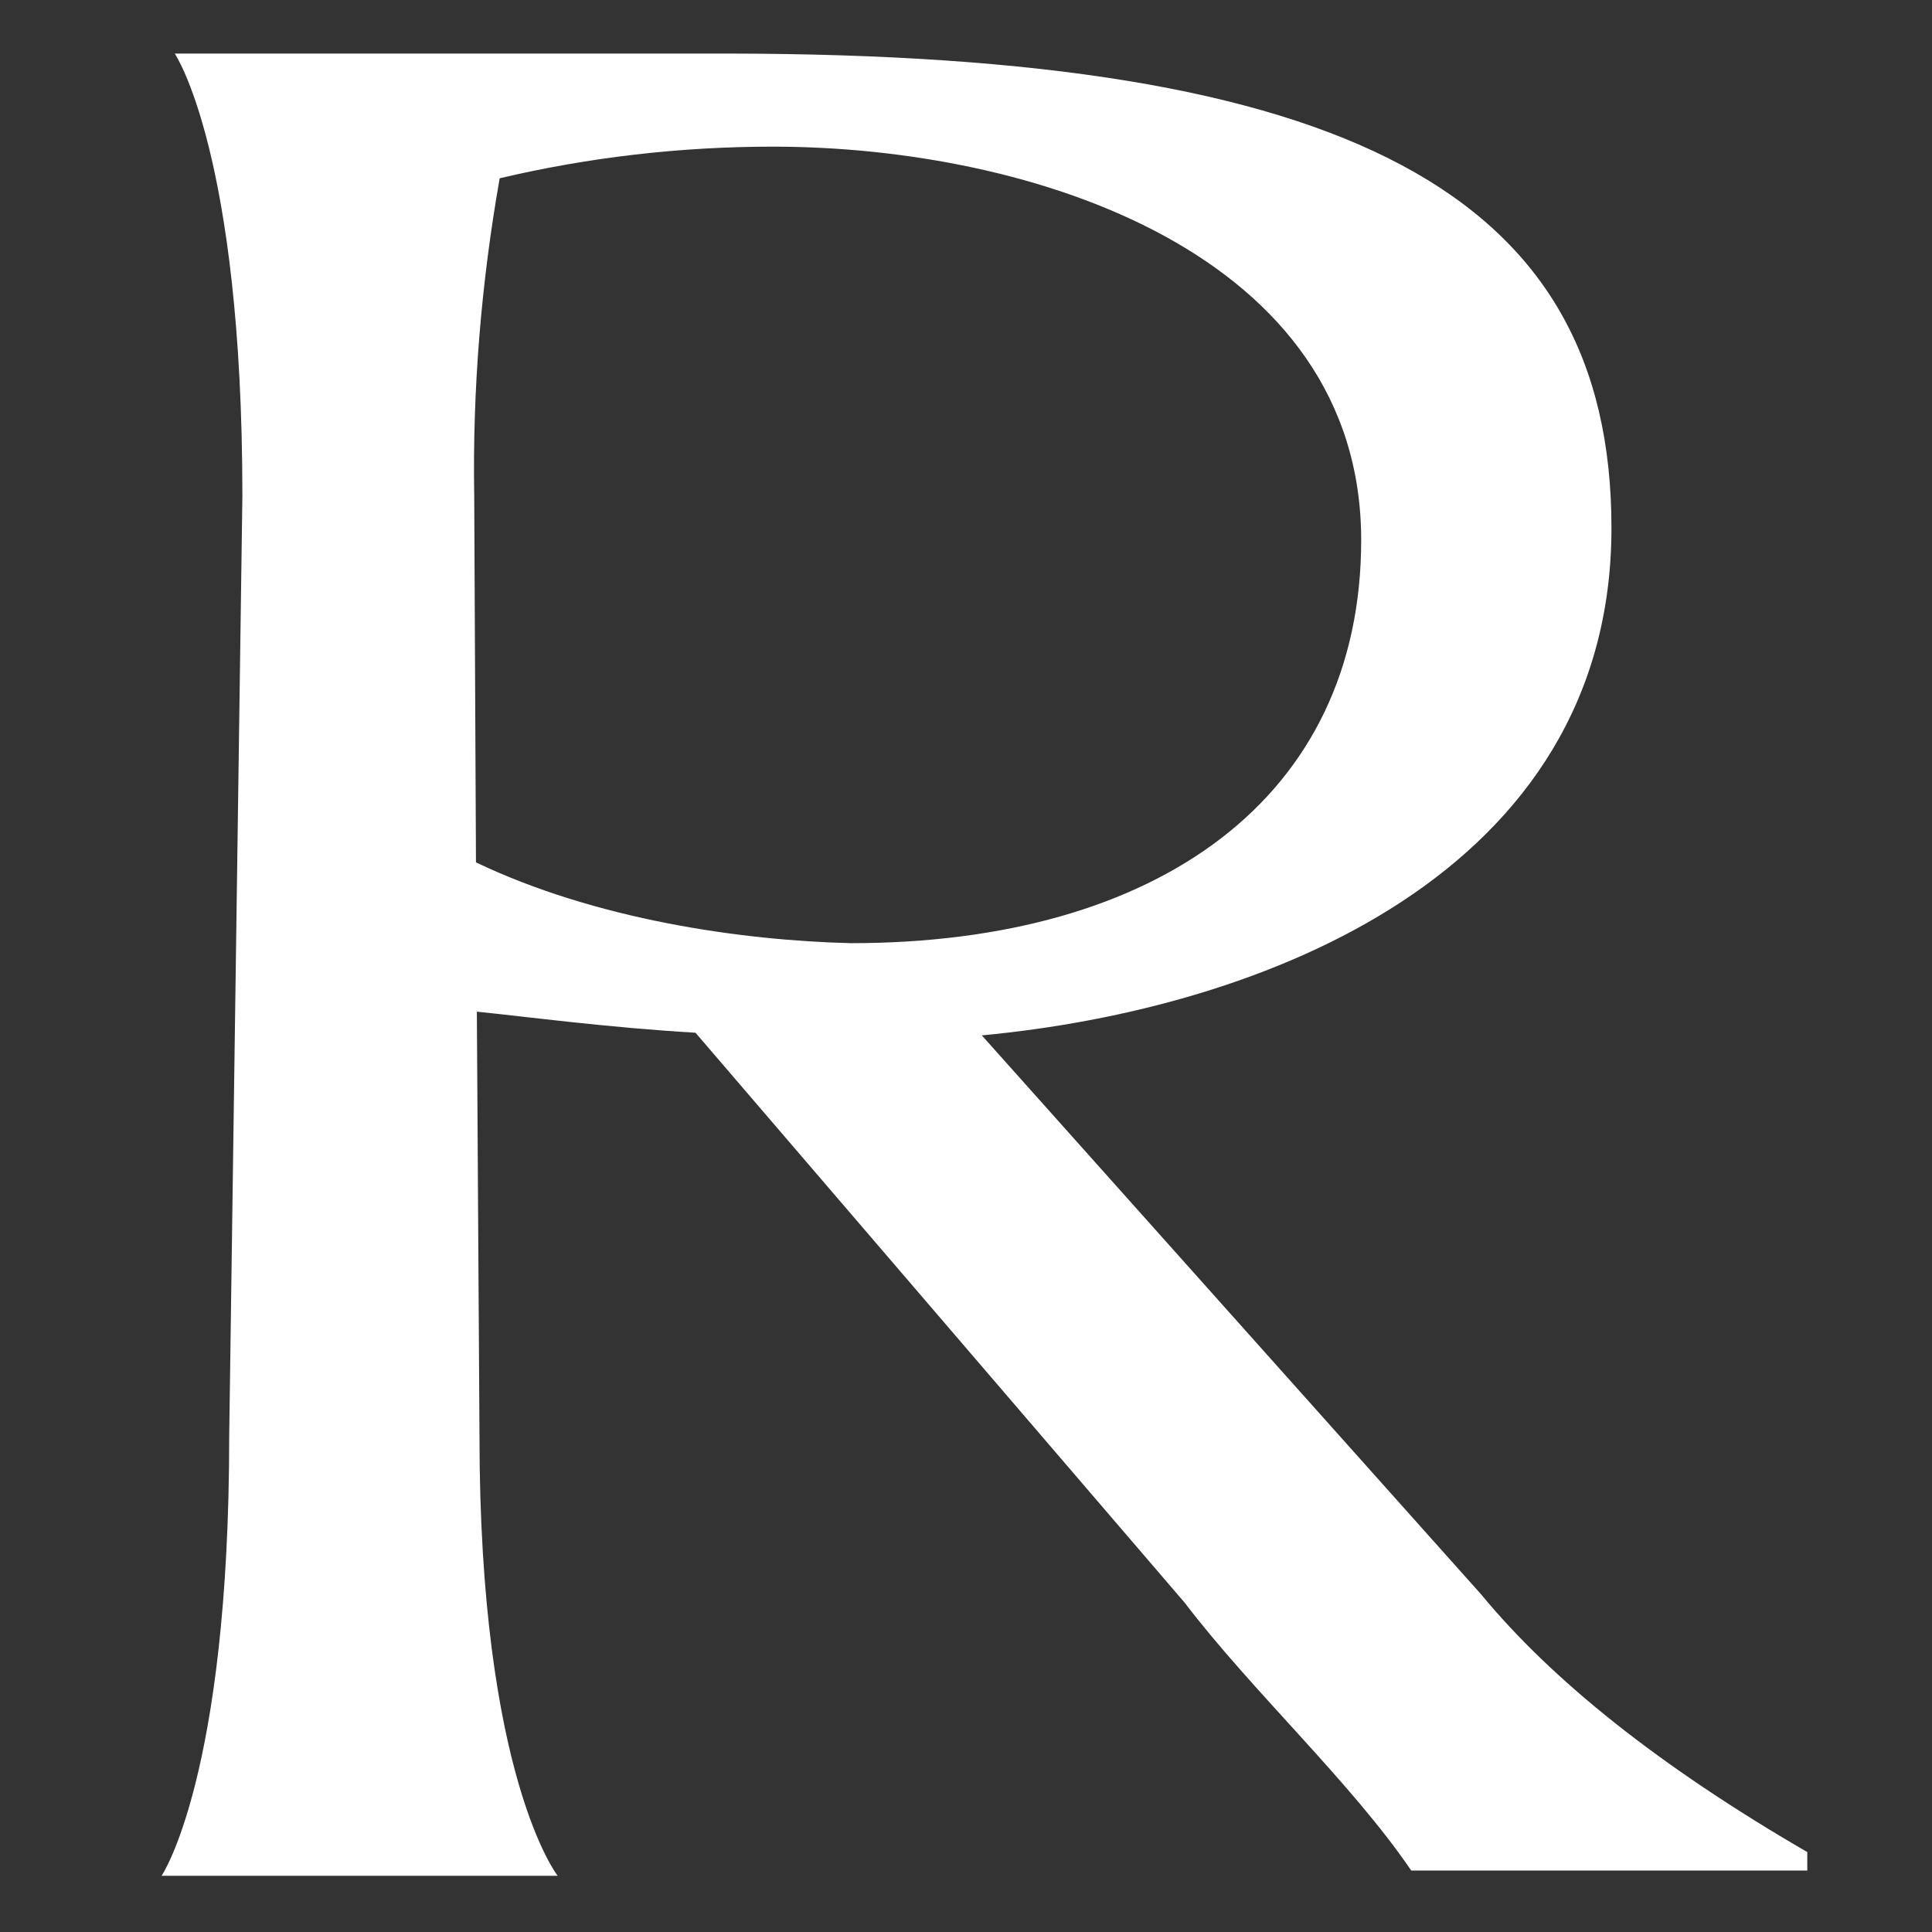
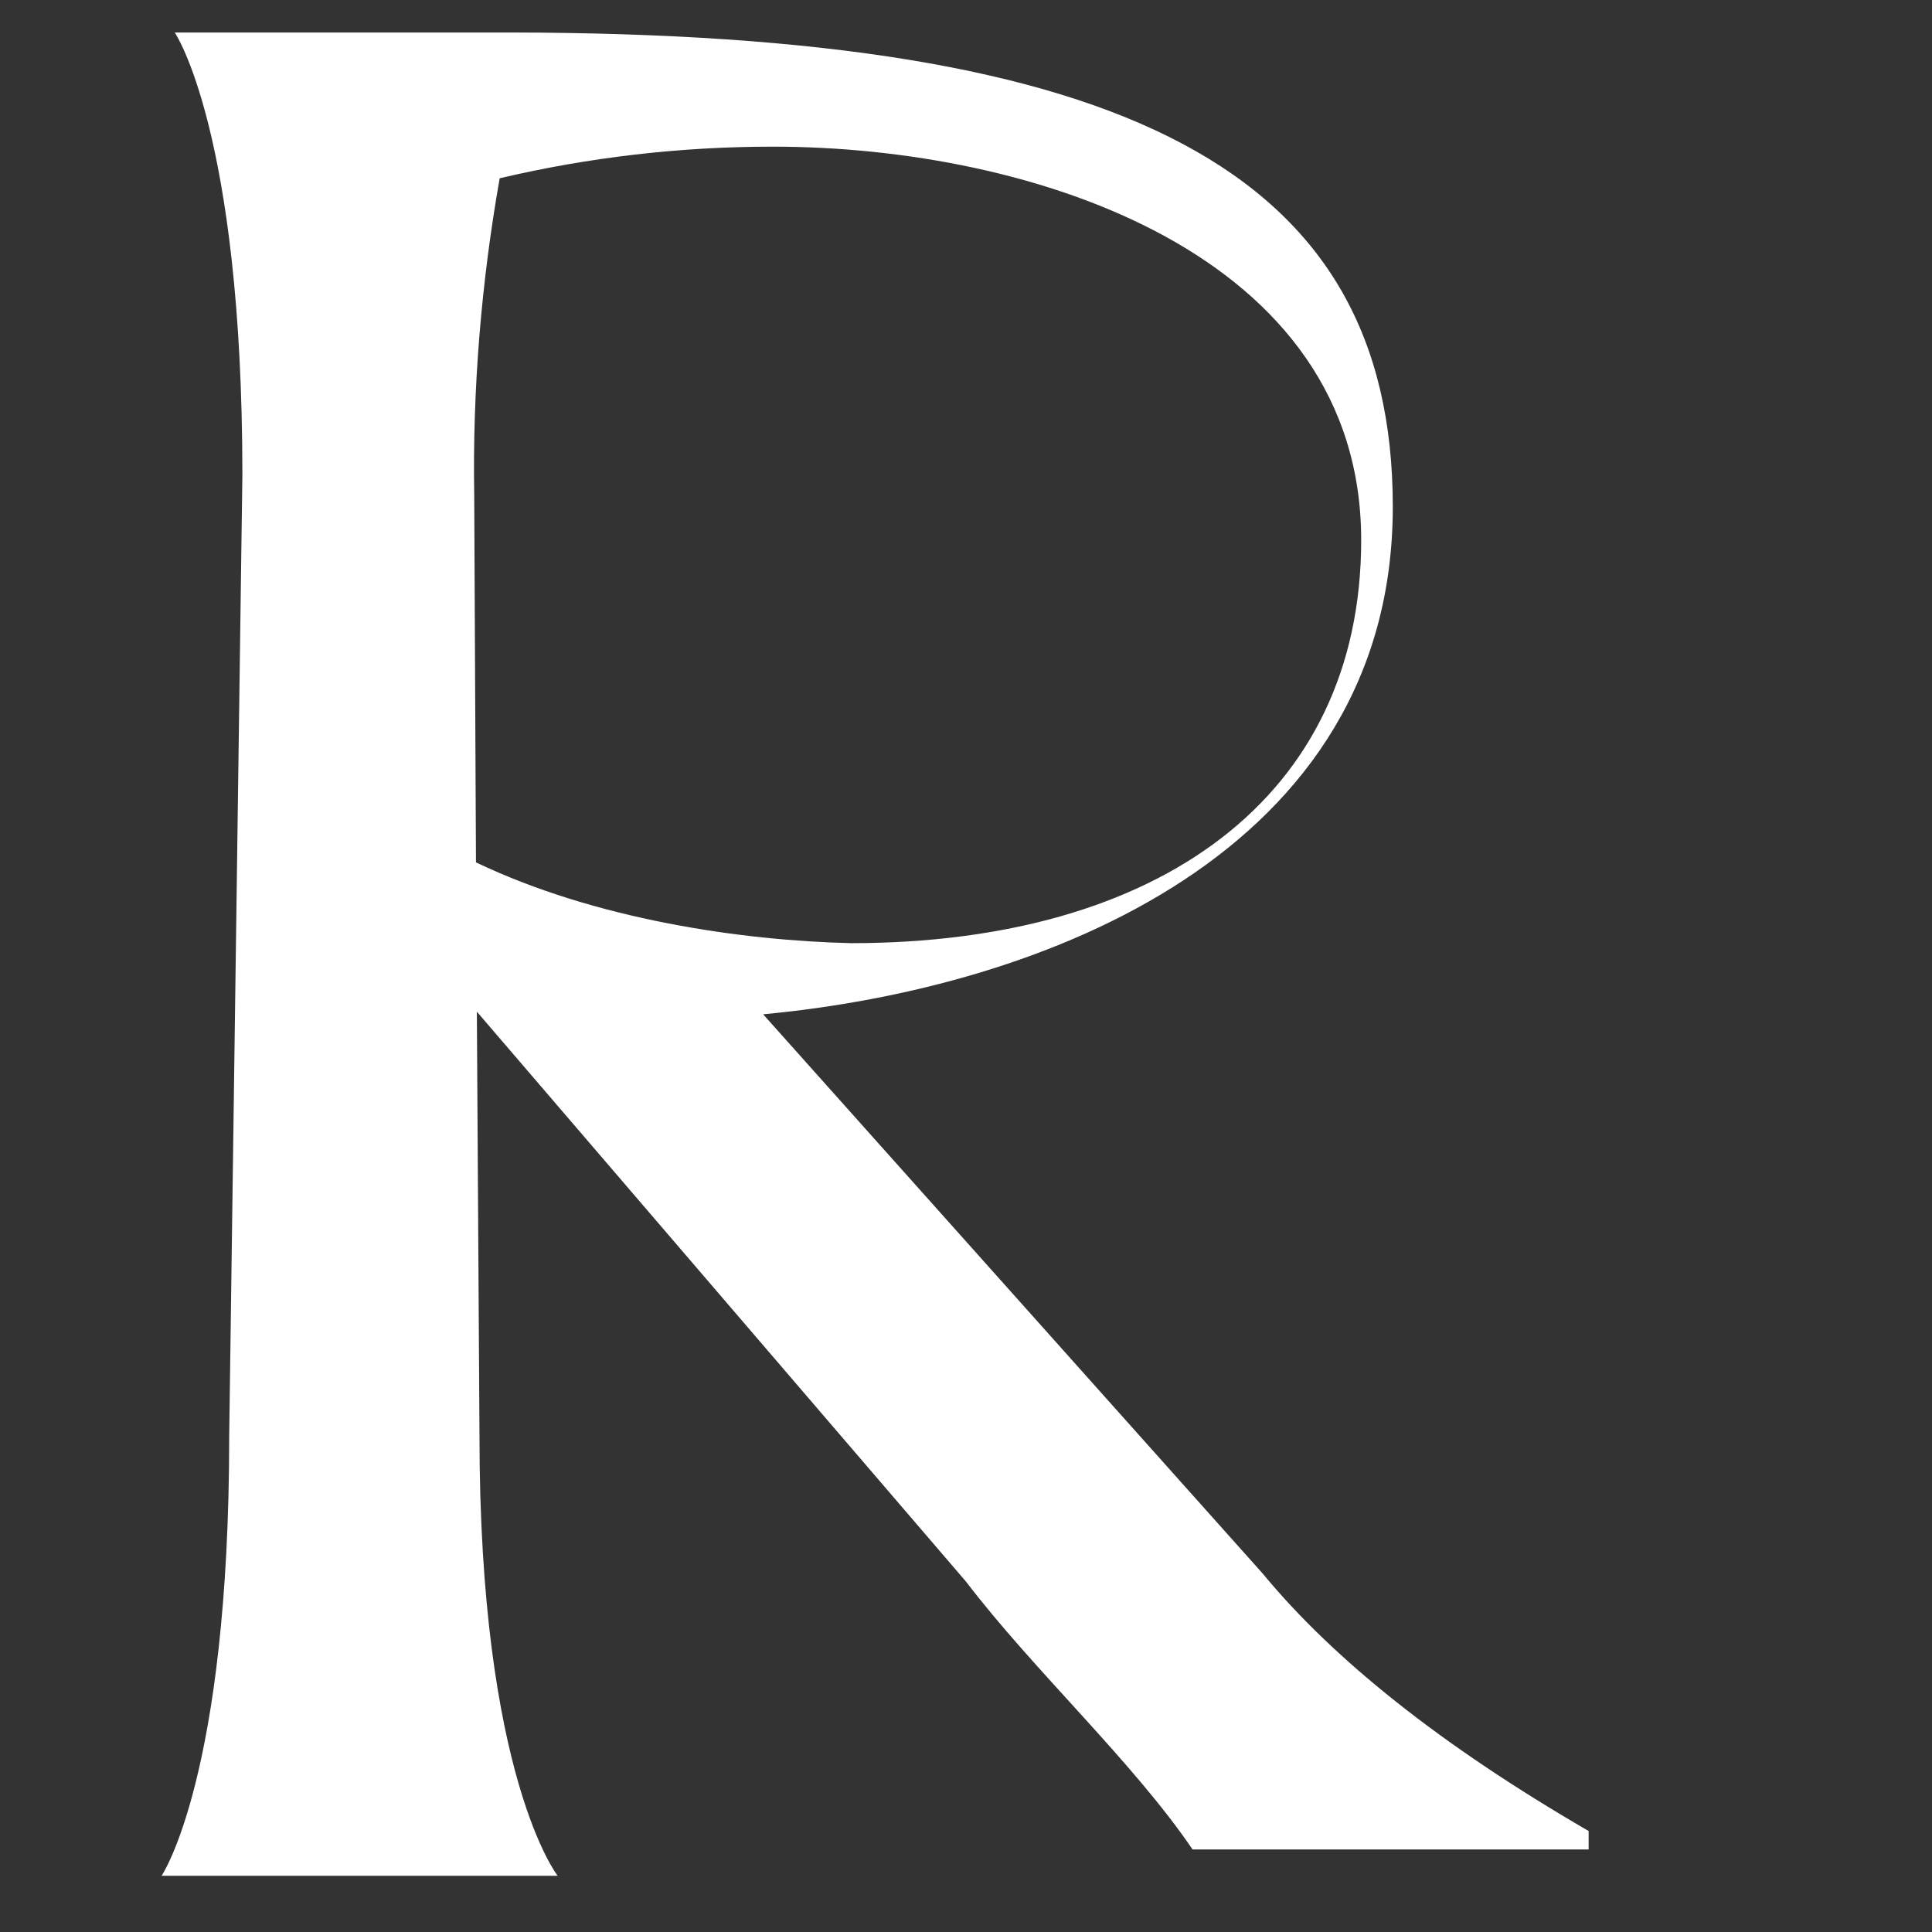
<svg xmlns="http://www.w3.org/2000/svg" version="1.1" id="Layer_1" x="0px" y="0px" width="220px" height="220px" viewBox="0 0 220 220" style="enable-background:new 0 0 220 220;" xml:space="preserve">
  <rect x="0" y="0" width="220" height="220" fill="#333333" stroke="none" />
  <style type="text/css"> .st0{fill:none;} .st1{fill:#FFFFFF;} </style>
-   <rect x="0" y="0" class="st0" width="220" height="220" />
-   <path id="Path_78" class="st1" d="M26.1,163.5c0,38.8-7.7,50.1-7.7,50.1h45.1c0,0-8.9-11.3-8.9-50.1l-0.3-48.3 c5.9,0.6,14.8,1.8,24.9,2.4l55.7,64.9c7.7,10.1,19,20.5,25.8,30.5h45.1v-2.1c-16.9-9.8-29.1-19.6-37.1-29.3l-56.9-63.7 c32-3,71.7-18.4,71.7-57.8c0-38.2-30.2-53.9-100.4-54H19.9c0,0,7.7,11.3,7.7,50.4L26.1,163.5z M56.9,20.3 c10.2-2.4,20.6-3.6,31.1-3.6c29.6,0,67,12.2,67,44.8c0,29.3-23.1,45.9-58.1,45.9c-12.5-0.3-29.1-2.7-42.7-9.2L54,56.4 C53.8,44.3,54.8,32.2,56.9,20.3" />
+   <path id="Path_78" class="st1" d="M26.1,163.5c0,38.8-7.7,50.1-7.7,50.1h45.1c0,0-8.9-11.3-8.9-50.1l-0.3-48.3 l55.7,64.9c7.7,10.1,19,20.5,25.8,30.5h45.1v-2.1c-16.9-9.8-29.1-19.6-37.1-29.3l-56.9-63.7 c32-3,71.7-18.4,71.7-57.8c0-38.2-30.2-53.9-100.4-54H19.9c0,0,7.7,11.3,7.7,50.4L26.1,163.5z M56.9,20.3 c10.2-2.4,20.6-3.6,31.1-3.6c29.6,0,67,12.2,67,44.8c0,29.3-23.1,45.9-58.1,45.9c-12.5-0.3-29.1-2.7-42.7-9.2L54,56.4 C53.8,44.3,54.8,32.2,56.9,20.3" />
</svg>